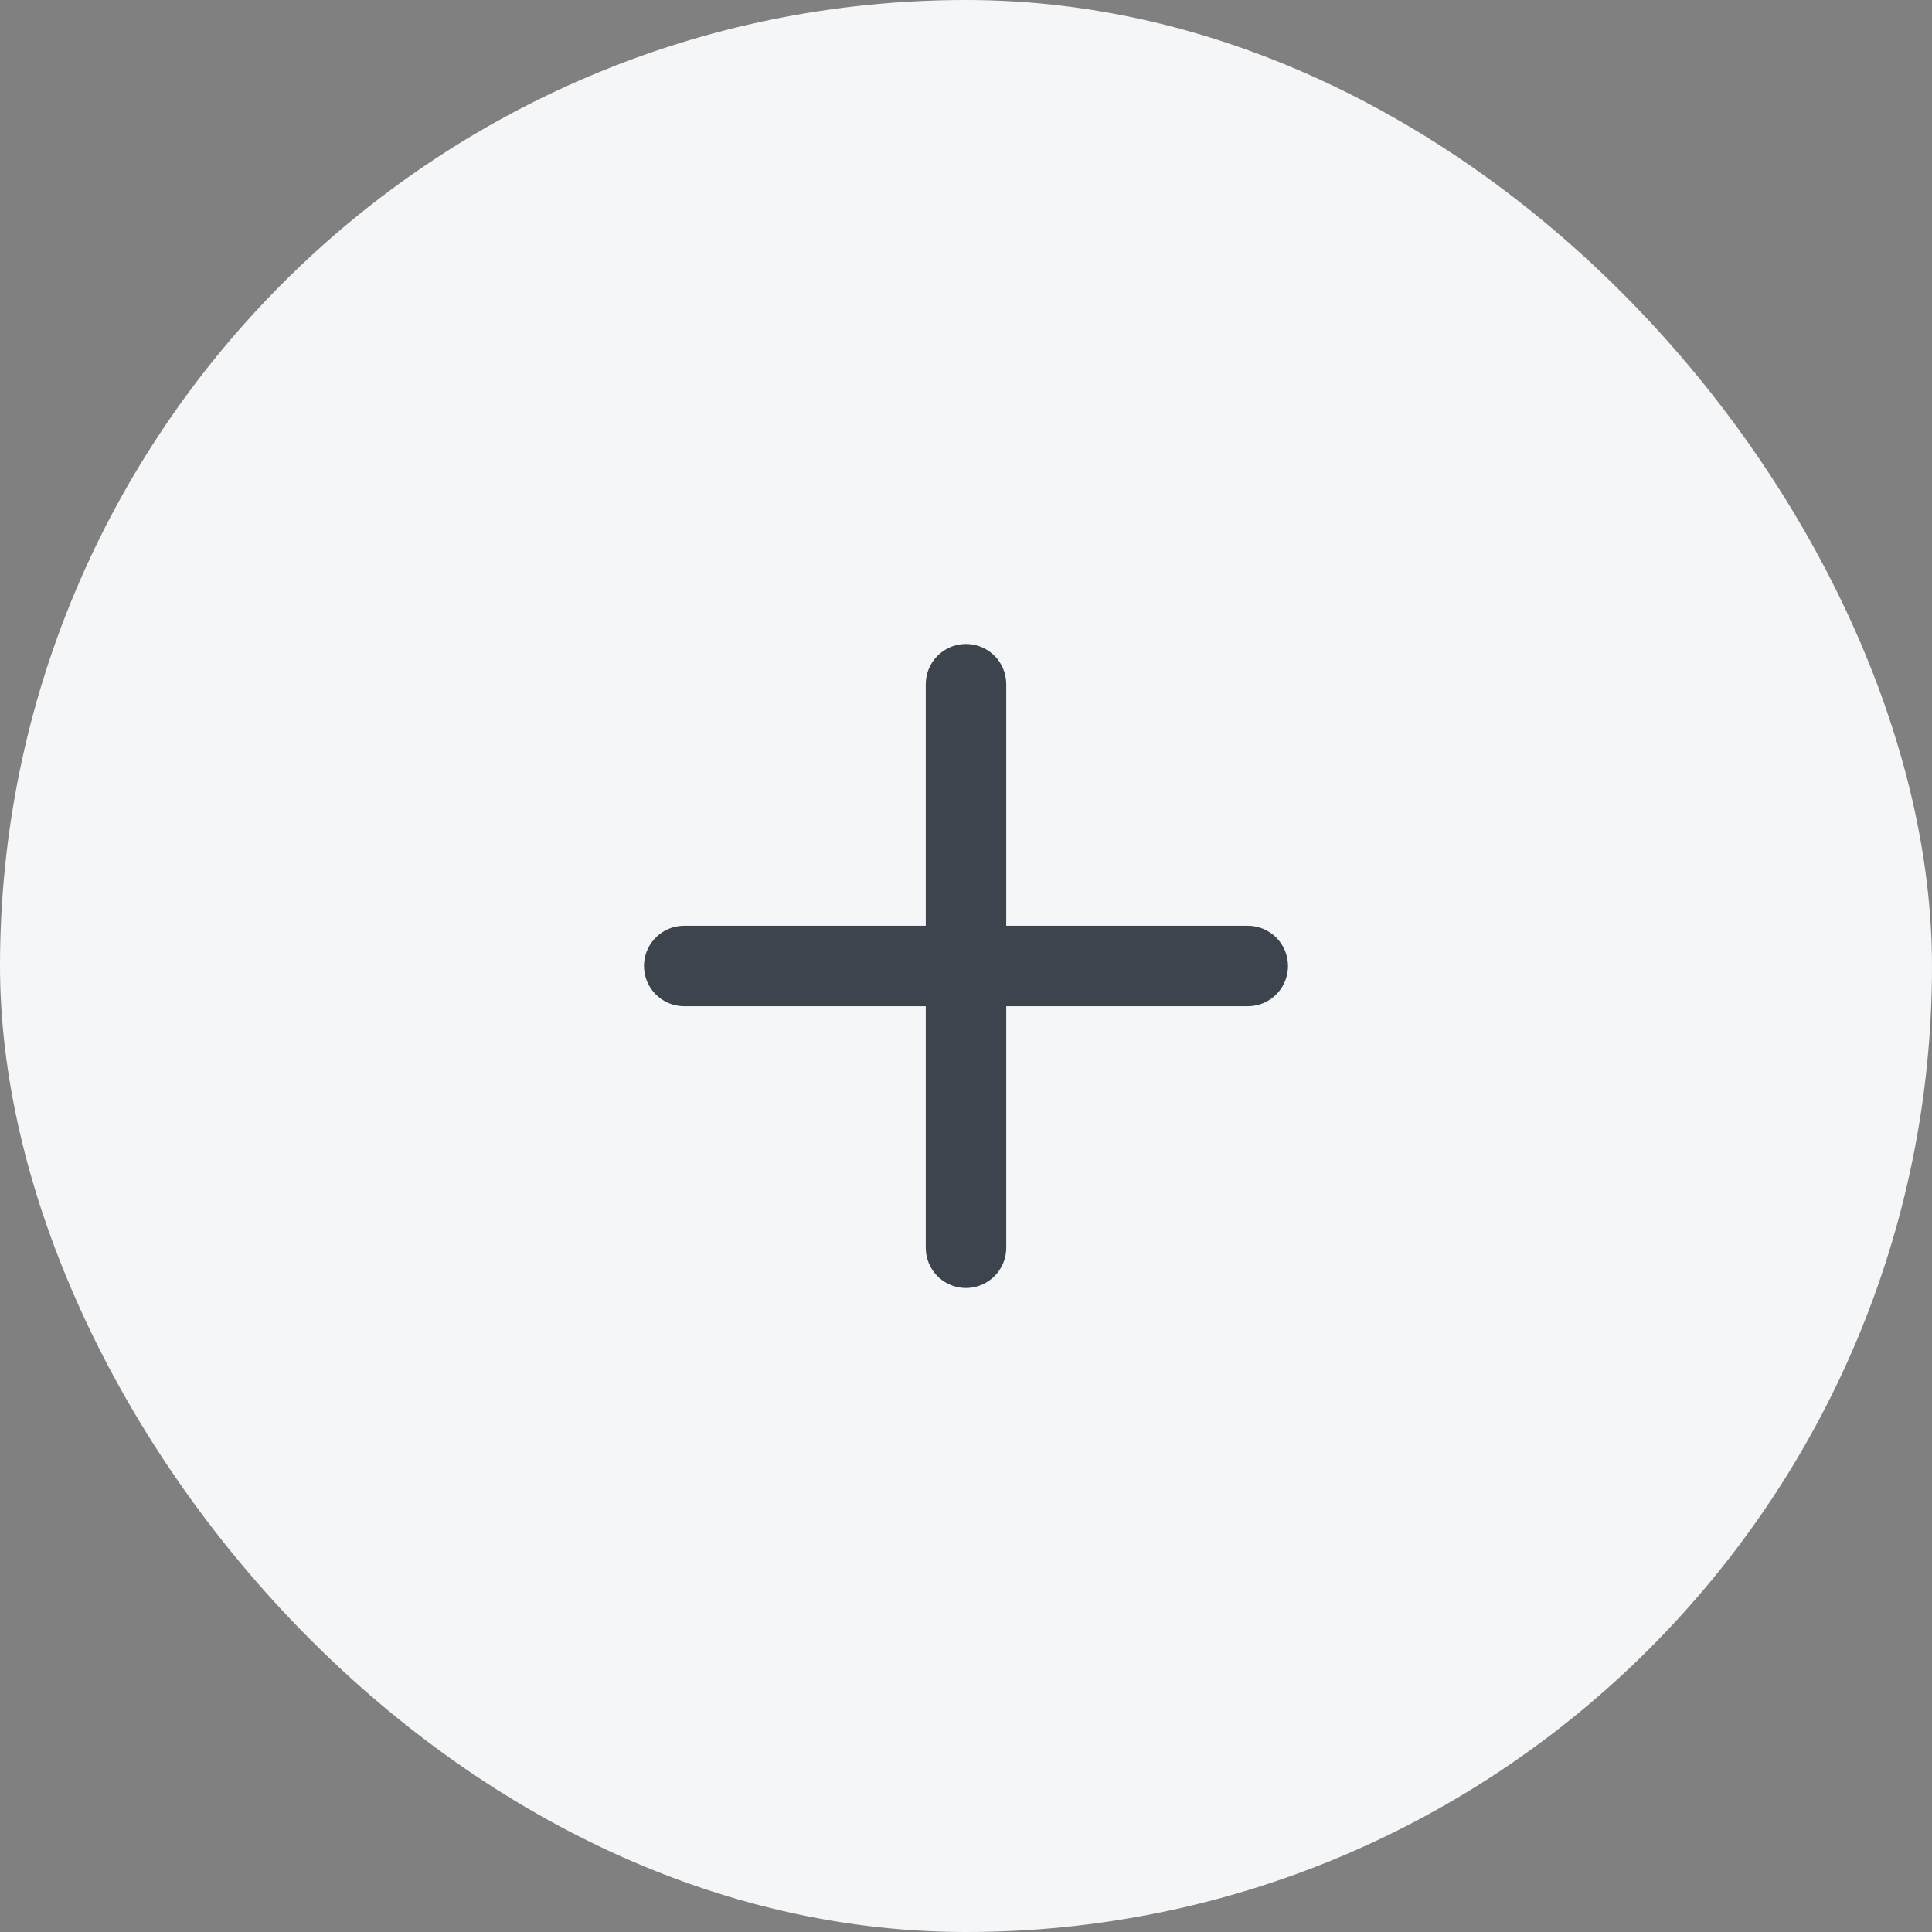
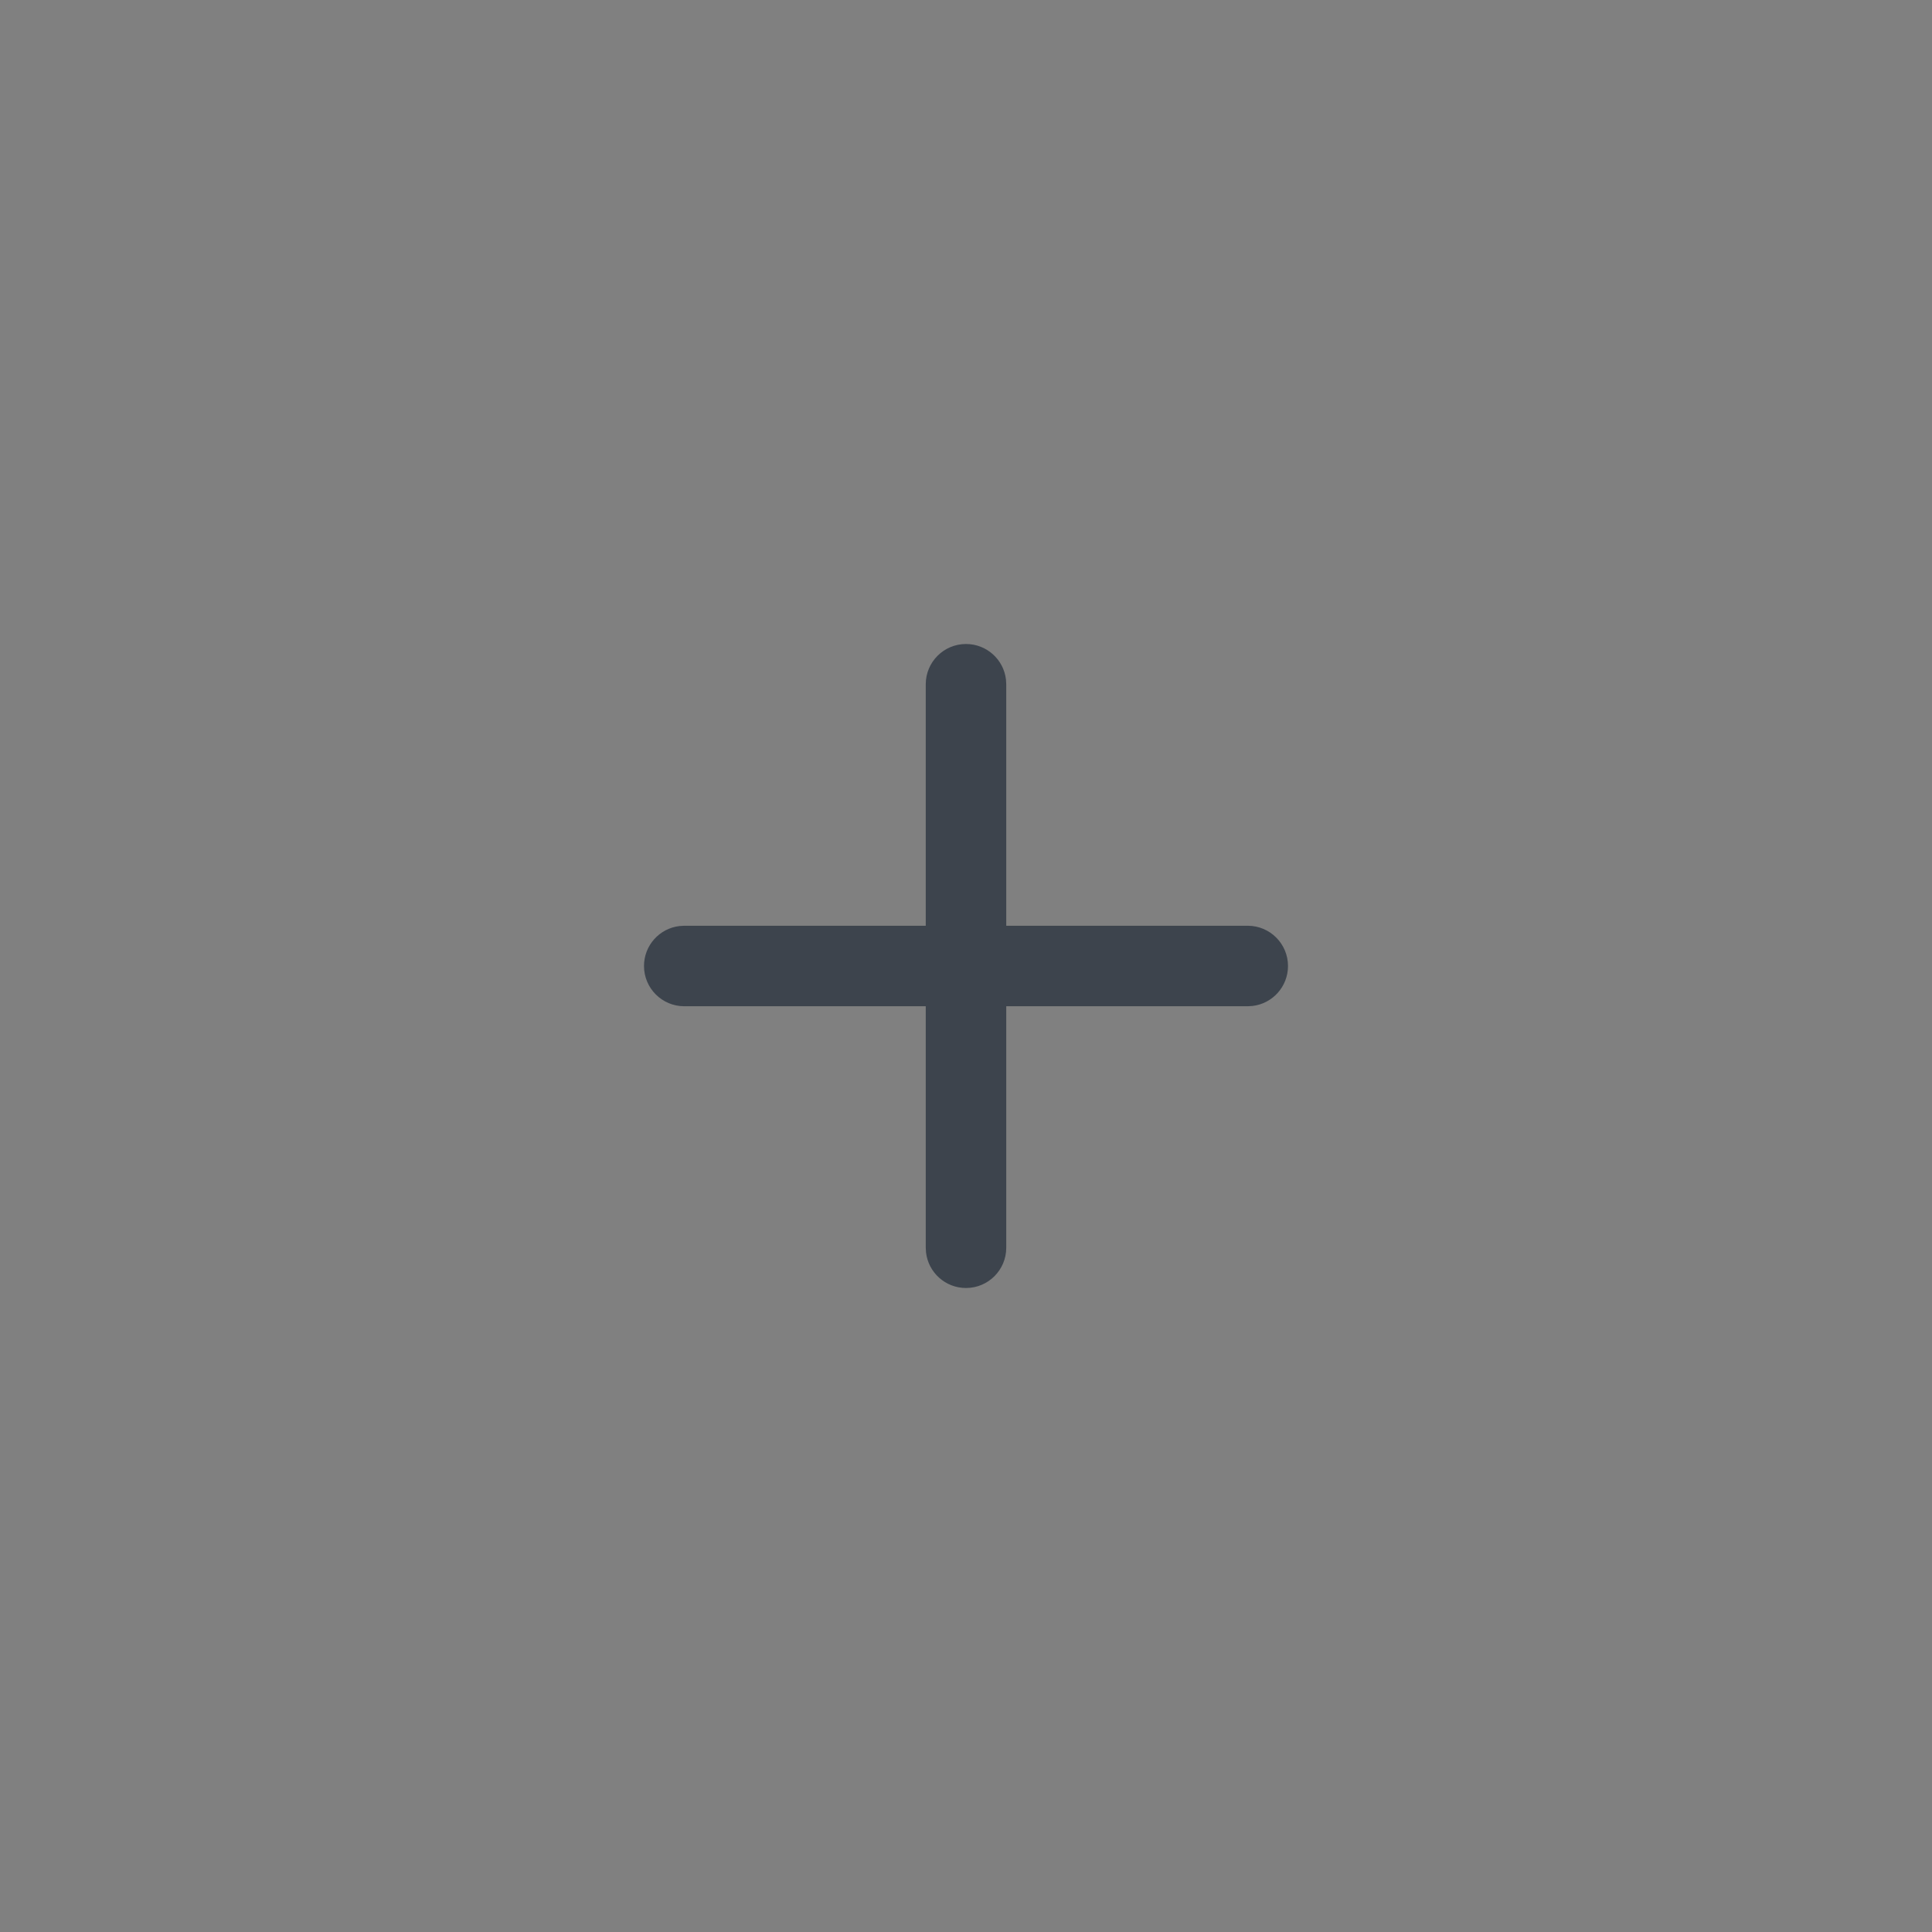
<svg xmlns="http://www.w3.org/2000/svg" width="48px" height="48px" viewBox="0 0 48 48" version="1.1">
  <rect x="0" y="0" width="48" height="48" fill="#808080" stroke="none" />
  <g id="V5.2.0" stroke="none" stroke-width="1" fill="none" fill-rule="evenodd">
    <g id="01-01首页_常用应用" transform="translate(-418, -264)">
      <g id="编组" transform="translate(368, 80)">
        <g id="编组-11备份-2" transform="translate(0, 56)">
          <g id="编组-2备份-8" transform="translate(0, 112)">
            <g id="编组-3" transform="translate(50, 16)">
-               <rect id="矩形" fill="#F5F6F7" x="0" y="0" width="48" height="48" rx="24" />
              <g id="icon/20px/add" transform="translate(14, 14)">
-                 <rect id="Rectangle" x="0" y="0" width="20" height="20" />
                <path d="M10,2 C10.513,2 10.936,2.386 10.993,2.883 L11,3 L11,9 L17,9 C17.552,9 18,9.448 18,10 C18,10.513 17.614,10.936 17.117,10.993 L17,11 L11,11 L11,17 C11,17.552 10.552,18 10,18 C9.487,18 9.064,17.614 9.007,17.117 L9,17 L9,11 L3,11 C2.448,11 2,10.552 2,10 C2,9.487 2.386,9.064 2.883,9.007 L3,9 L9,9 L9,3 C9,2.448 9.448,2 10,2 Z" id="Combined-Shape" fill="#3D444D" fill-rule="nonzero" />
              </g>
            </g>
          </g>
        </g>
      </g>
    </g>
  </g>
</svg>